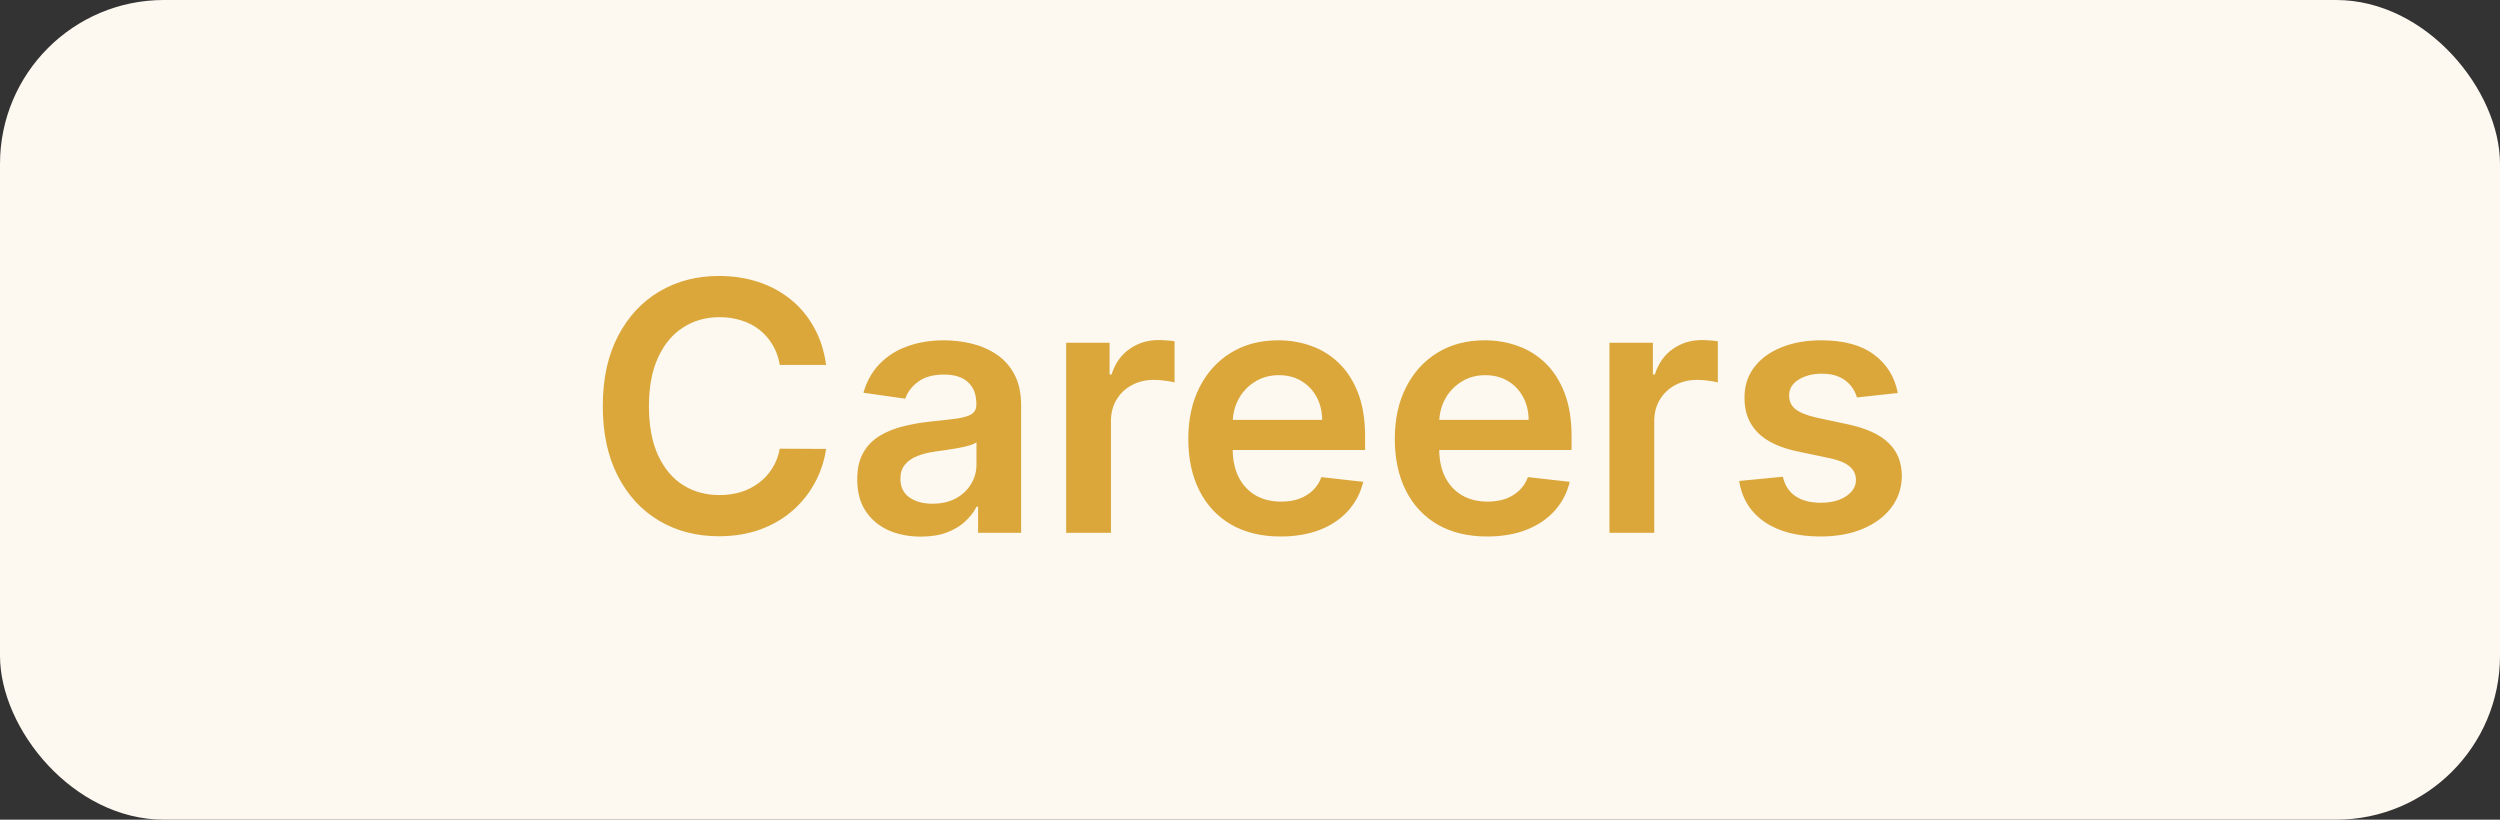
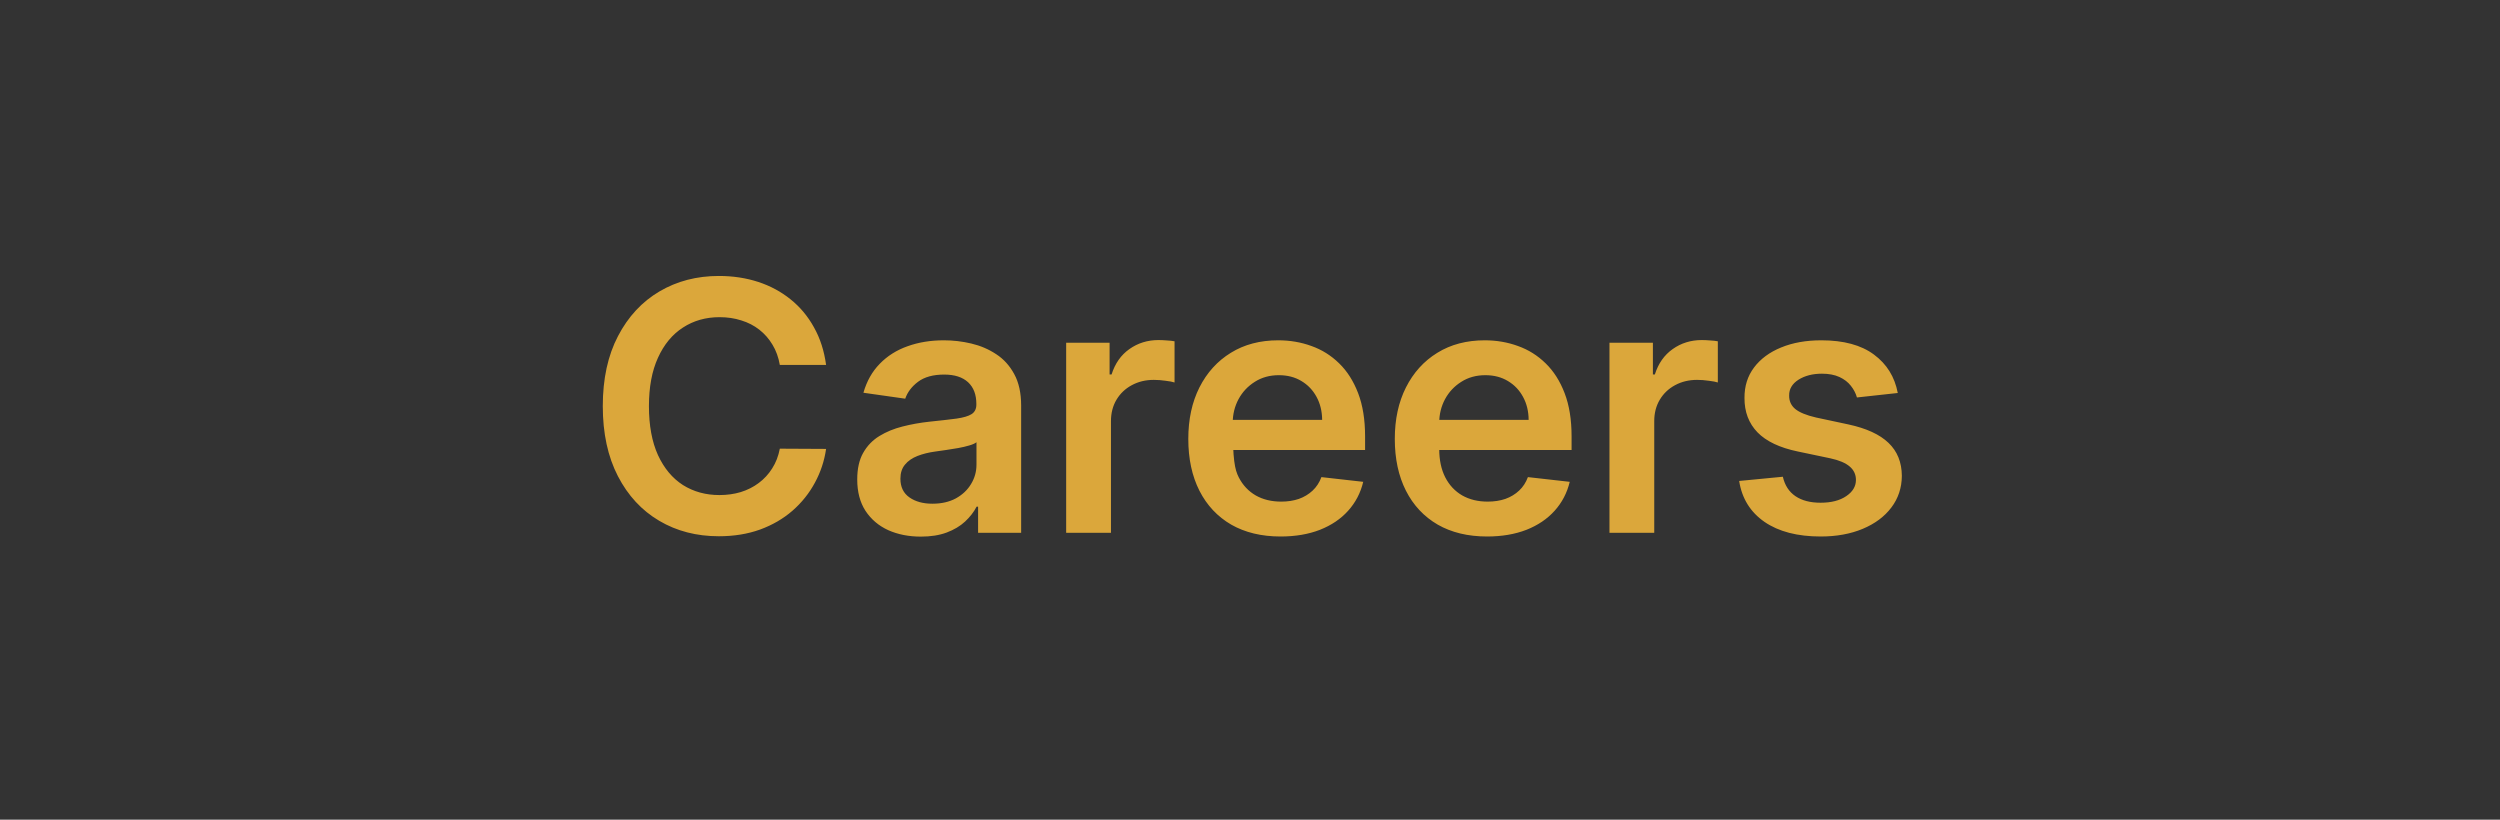
<svg xmlns="http://www.w3.org/2000/svg" width="122" height="40" viewBox="0 0 122 40" fill="none">
  <rect x="0" y="0" width="122" height="40" fill="#333333" stroke="none" />
-   <rect width="122" height="40" rx="8" fill="#FDF9F1" />
-   <path d="M40.313 17.808H38.055C37.991 17.438 37.872 17.11 37.699 16.824C37.526 16.534 37.311 16.289 37.053 16.087C36.795 15.886 36.502 15.735 36.172 15.635C35.846 15.53 35.493 15.478 35.115 15.478C34.443 15.478 33.847 15.647 33.328 15.985C32.809 16.319 32.403 16.81 32.109 17.458C31.815 18.102 31.668 18.889 31.668 19.818C31.668 20.764 31.815 21.561 32.109 22.209C32.407 22.853 32.813 23.34 33.328 23.67C33.847 23.996 34.441 24.159 35.109 24.159C35.479 24.159 35.825 24.11 36.148 24.014C36.474 23.913 36.765 23.766 37.023 23.573C37.284 23.38 37.504 23.142 37.681 22.861C37.862 22.579 37.987 22.257 38.055 21.895L40.313 21.907C40.228 22.495 40.045 23.046 39.764 23.561C39.486 24.076 39.122 24.531 38.671 24.925C38.22 25.316 37.693 25.622 37.089 25.843C36.486 26.06 35.815 26.169 35.079 26.169C33.992 26.169 33.022 25.918 32.169 25.414C31.316 24.911 30.644 24.185 30.153 23.235C29.662 22.285 29.416 21.146 29.416 19.818C29.416 18.486 29.664 17.347 30.159 16.401C30.654 15.451 31.328 14.725 32.181 14.222C33.034 13.719 34 13.467 35.079 13.467C35.767 13.467 36.407 13.564 36.999 13.757C37.59 13.95 38.117 14.234 38.58 14.608C39.043 14.979 39.423 15.433 39.721 15.973C40.023 16.508 40.22 17.12 40.313 17.808ZM44.936 26.187C44.348 26.187 43.819 26.082 43.348 25.873C42.881 25.66 42.511 25.346 42.237 24.931C41.968 24.517 41.833 24.006 41.833 23.398C41.833 22.875 41.929 22.442 42.123 22.1C42.316 21.758 42.579 21.484 42.913 21.279C43.247 21.074 43.624 20.919 44.042 20.814C44.465 20.706 44.901 20.627 45.352 20.579C45.896 20.523 46.336 20.472 46.674 20.428C47.012 20.38 47.258 20.307 47.411 20.211C47.568 20.11 47.646 19.955 47.646 19.746V19.709C47.646 19.255 47.511 18.903 47.242 18.653C46.972 18.404 46.584 18.279 46.077 18.279C45.541 18.279 45.117 18.395 44.803 18.629C44.493 18.862 44.284 19.138 44.175 19.456L42.135 19.166C42.296 18.603 42.561 18.132 42.931 17.754C43.302 17.371 43.755 17.085 44.29 16.896C44.825 16.703 45.417 16.607 46.065 16.607C46.511 16.607 46.956 16.659 47.399 16.764C47.842 16.868 48.246 17.041 48.612 17.283C48.978 17.52 49.272 17.844 49.494 18.255C49.719 18.665 49.832 19.178 49.832 19.794V26H47.731V24.726H47.658C47.526 24.984 47.338 25.225 47.097 25.451C46.859 25.672 46.56 25.851 46.197 25.988C45.839 26.121 45.419 26.187 44.936 26.187ZM45.503 24.581C45.942 24.581 46.322 24.495 46.644 24.322C46.966 24.145 47.214 23.911 47.387 23.621C47.564 23.332 47.652 23.016 47.652 22.674V21.581C47.584 21.637 47.467 21.69 47.302 21.738C47.141 21.786 46.96 21.828 46.759 21.865C46.558 21.901 46.358 21.933 46.161 21.961C45.964 21.989 45.793 22.014 45.648 22.034C45.322 22.078 45.03 22.15 44.773 22.251C44.515 22.352 44.312 22.492 44.163 22.674C44.014 22.851 43.94 23.08 43.94 23.362C43.94 23.764 44.087 24.068 44.38 24.273C44.674 24.479 45.048 24.581 45.503 24.581ZM52.029 26V16.727H54.148V18.273H54.245C54.414 17.738 54.703 17.325 55.114 17.035C55.529 16.741 56.001 16.595 56.533 16.595C56.653 16.595 56.788 16.601 56.937 16.613C57.09 16.621 57.217 16.635 57.318 16.655V18.665C57.225 18.633 57.078 18.605 56.877 18.581C56.68 18.552 56.488 18.538 56.303 18.538C55.905 18.538 55.547 18.625 55.229 18.798C54.915 18.967 54.667 19.202 54.486 19.504C54.305 19.806 54.215 20.154 54.215 20.549V26H52.029ZM62.493 26.181C61.563 26.181 60.76 25.988 60.084 25.602C59.412 25.211 58.895 24.66 58.532 23.947C58.17 23.231 57.989 22.388 57.989 21.418C57.989 20.464 58.17 19.627 58.532 18.907C58.899 18.182 59.41 17.619 60.066 17.216C60.722 16.81 61.492 16.607 62.378 16.607C62.949 16.607 63.489 16.699 63.996 16.884C64.507 17.065 64.958 17.347 65.348 17.729C65.743 18.112 66.052 18.599 66.278 19.19C66.503 19.778 66.616 20.478 66.616 21.291V21.961H59.015V20.488H64.521C64.517 20.07 64.427 19.697 64.249 19.371C64.072 19.041 63.825 18.782 63.507 18.593C63.193 18.404 62.827 18.309 62.408 18.309C61.961 18.309 61.569 18.418 61.231 18.635C60.893 18.848 60.629 19.13 60.44 19.48C60.255 19.826 60.16 20.207 60.156 20.621V21.907C60.156 22.446 60.255 22.909 60.452 23.296C60.649 23.678 60.925 23.972 61.279 24.177C61.633 24.378 62.048 24.479 62.523 24.479C62.841 24.479 63.129 24.434 63.386 24.346C63.644 24.253 63.867 24.119 64.056 23.941C64.245 23.764 64.388 23.545 64.485 23.283L66.525 23.513C66.397 24.052 66.151 24.523 65.789 24.925C65.431 25.324 64.972 25.634 64.412 25.855C63.853 26.072 63.213 26.181 62.493 26.181ZM72.57 26.181C71.64 26.181 70.837 25.988 70.161 25.602C69.489 25.211 68.972 24.66 68.61 23.947C68.247 23.231 68.066 22.388 68.066 21.418C68.066 20.464 68.247 19.627 68.61 18.907C68.976 18.182 69.487 17.619 70.143 17.216C70.799 16.81 71.57 16.607 72.455 16.607C73.027 16.607 73.566 16.699 74.073 16.884C74.584 17.065 75.035 17.347 75.425 17.729C75.82 18.112 76.13 18.599 76.355 19.19C76.58 19.778 76.693 20.478 76.693 21.291V21.961H69.093V20.488H74.598C74.594 20.07 74.504 19.697 74.326 19.371C74.149 19.041 73.902 18.782 73.584 18.593C73.27 18.404 72.904 18.309 72.485 18.309C72.038 18.309 71.646 18.418 71.308 18.635C70.97 18.848 70.706 19.13 70.517 19.48C70.332 19.826 70.237 20.207 70.234 20.621V21.907C70.234 22.446 70.332 22.909 70.529 23.296C70.727 23.678 71.002 23.972 71.356 24.177C71.71 24.378 72.125 24.479 72.6 24.479C72.918 24.479 73.206 24.434 73.463 24.346C73.721 24.253 73.944 24.119 74.133 23.941C74.323 23.764 74.465 23.545 74.562 23.283L76.603 23.513C76.474 24.052 76.228 24.523 75.866 24.925C75.508 25.324 75.049 25.634 74.49 25.855C73.93 26.072 73.29 26.181 72.57 26.181ZM78.542 26V16.727H80.661V18.273H80.757C80.926 17.738 81.216 17.325 81.627 17.035C82.041 16.741 82.514 16.595 83.045 16.595C83.166 16.595 83.301 16.601 83.45 16.613C83.603 16.621 83.73 16.635 83.83 16.655V18.665C83.738 18.633 83.591 18.605 83.389 18.581C83.192 18.552 83.001 18.538 82.816 18.538C82.418 18.538 82.059 18.625 81.741 18.798C81.427 18.967 81.18 19.202 80.999 19.504C80.818 19.806 80.727 20.154 80.727 20.549V26H78.542ZM92.611 19.178L90.619 19.396C90.562 19.194 90.464 19.005 90.323 18.828C90.186 18.651 90.001 18.508 89.767 18.399C89.534 18.291 89.248 18.236 88.91 18.236C88.456 18.236 88.073 18.335 87.763 18.532C87.457 18.73 87.306 18.985 87.311 19.299C87.306 19.569 87.405 19.788 87.606 19.957C87.811 20.126 88.15 20.265 88.621 20.374L90.202 20.712C91.079 20.901 91.731 21.201 92.158 21.611C92.589 22.022 92.806 22.559 92.81 23.223C92.806 23.807 92.635 24.322 92.297 24.768C91.963 25.211 91.498 25.557 90.902 25.807C90.307 26.056 89.623 26.181 88.85 26.181C87.715 26.181 86.801 25.944 86.109 25.469C85.417 24.99 85.004 24.324 84.871 23.471L87.003 23.265C87.099 23.684 87.304 24 87.618 24.213C87.932 24.426 88.341 24.533 88.844 24.533C89.363 24.533 89.78 24.426 90.094 24.213C90.411 24 90.57 23.736 90.57 23.422C90.57 23.157 90.468 22.937 90.263 22.764C90.061 22.591 89.747 22.458 89.321 22.366L87.739 22.034C86.85 21.849 86.192 21.537 85.765 21.098C85.338 20.655 85.127 20.096 85.131 19.42C85.127 18.848 85.282 18.353 85.596 17.935C85.914 17.512 86.355 17.186 86.918 16.957C87.486 16.723 88.139 16.607 88.88 16.607C89.967 16.607 90.822 16.838 91.446 17.301C92.074 17.764 92.462 18.389 92.611 19.178Z" fill="#DBA73B" />
+   <path d="M40.313 17.808H38.055C37.991 17.438 37.872 17.11 37.699 16.824C37.526 16.534 37.311 16.289 37.053 16.087C36.795 15.886 36.502 15.735 36.172 15.635C35.846 15.53 35.493 15.478 35.115 15.478C34.443 15.478 33.847 15.647 33.328 15.985C32.809 16.319 32.403 16.81 32.109 17.458C31.815 18.102 31.668 18.889 31.668 19.818C31.668 20.764 31.815 21.561 32.109 22.209C32.407 22.853 32.813 23.34 33.328 23.67C33.847 23.996 34.441 24.159 35.109 24.159C35.479 24.159 35.825 24.11 36.148 24.014C36.474 23.913 36.765 23.766 37.023 23.573C37.284 23.38 37.504 23.142 37.681 22.861C37.862 22.579 37.987 22.257 38.055 21.895L40.313 21.907C40.228 22.495 40.045 23.046 39.764 23.561C39.486 24.076 39.122 24.531 38.671 24.925C38.22 25.316 37.693 25.622 37.089 25.843C36.486 26.06 35.815 26.169 35.079 26.169C33.992 26.169 33.022 25.918 32.169 25.414C31.316 24.911 30.644 24.185 30.153 23.235C29.662 22.285 29.416 21.146 29.416 19.818C29.416 18.486 29.664 17.347 30.159 16.401C30.654 15.451 31.328 14.725 32.181 14.222C33.034 13.719 34 13.467 35.079 13.467C35.767 13.467 36.407 13.564 36.999 13.757C37.59 13.95 38.117 14.234 38.58 14.608C39.043 14.979 39.423 15.433 39.721 15.973C40.023 16.508 40.22 17.12 40.313 17.808ZM44.936 26.187C44.348 26.187 43.819 26.082 43.348 25.873C42.881 25.66 42.511 25.346 42.237 24.931C41.968 24.517 41.833 24.006 41.833 23.398C41.833 22.875 41.929 22.442 42.123 22.1C42.316 21.758 42.579 21.484 42.913 21.279C43.247 21.074 43.624 20.919 44.042 20.814C44.465 20.706 44.901 20.627 45.352 20.579C45.896 20.523 46.336 20.472 46.674 20.428C47.012 20.38 47.258 20.307 47.411 20.211C47.568 20.11 47.646 19.955 47.646 19.746V19.709C47.646 19.255 47.511 18.903 47.242 18.653C46.972 18.404 46.584 18.279 46.077 18.279C45.541 18.279 45.117 18.395 44.803 18.629C44.493 18.862 44.284 19.138 44.175 19.456L42.135 19.166C42.296 18.603 42.561 18.132 42.931 17.754C43.302 17.371 43.755 17.085 44.29 16.896C44.825 16.703 45.417 16.607 46.065 16.607C46.511 16.607 46.956 16.659 47.399 16.764C47.842 16.868 48.246 17.041 48.612 17.283C48.978 17.52 49.272 17.844 49.494 18.255C49.719 18.665 49.832 19.178 49.832 19.794V26H47.731V24.726H47.658C47.526 24.984 47.338 25.225 47.097 25.451C46.859 25.672 46.56 25.851 46.197 25.988C45.839 26.121 45.419 26.187 44.936 26.187ZM45.503 24.581C45.942 24.581 46.322 24.495 46.644 24.322C46.966 24.145 47.214 23.911 47.387 23.621C47.564 23.332 47.652 23.016 47.652 22.674V21.581C47.584 21.637 47.467 21.69 47.302 21.738C47.141 21.786 46.96 21.828 46.759 21.865C46.558 21.901 46.358 21.933 46.161 21.961C45.964 21.989 45.793 22.014 45.648 22.034C45.322 22.078 45.03 22.15 44.773 22.251C44.515 22.352 44.312 22.492 44.163 22.674C44.014 22.851 43.94 23.08 43.94 23.362C43.94 23.764 44.087 24.068 44.38 24.273C44.674 24.479 45.048 24.581 45.503 24.581ZM52.029 26V16.727H54.148V18.273H54.245C54.414 17.738 54.703 17.325 55.114 17.035C55.529 16.741 56.001 16.595 56.533 16.595C56.653 16.595 56.788 16.601 56.937 16.613C57.09 16.621 57.217 16.635 57.318 16.655V18.665C57.225 18.633 57.078 18.605 56.877 18.581C56.68 18.552 56.488 18.538 56.303 18.538C55.905 18.538 55.547 18.625 55.229 18.798C54.915 18.967 54.667 19.202 54.486 19.504C54.305 19.806 54.215 20.154 54.215 20.549V26H52.029ZM62.493 26.181C61.563 26.181 60.76 25.988 60.084 25.602C59.412 25.211 58.895 24.66 58.532 23.947C58.17 23.231 57.989 22.388 57.989 21.418C57.989 20.464 58.17 19.627 58.532 18.907C58.899 18.182 59.41 17.619 60.066 17.216C60.722 16.81 61.492 16.607 62.378 16.607C62.949 16.607 63.489 16.699 63.996 16.884C64.507 17.065 64.958 17.347 65.348 17.729C65.743 18.112 66.052 18.599 66.278 19.19C66.503 19.778 66.616 20.478 66.616 21.291V21.961H59.015V20.488H64.521C64.517 20.07 64.427 19.697 64.249 19.371C64.072 19.041 63.825 18.782 63.507 18.593C63.193 18.404 62.827 18.309 62.408 18.309C61.961 18.309 61.569 18.418 61.231 18.635C60.893 18.848 60.629 19.13 60.44 19.48C60.255 19.826 60.16 20.207 60.156 20.621C60.156 22.446 60.255 22.909 60.452 23.296C60.649 23.678 60.925 23.972 61.279 24.177C61.633 24.378 62.048 24.479 62.523 24.479C62.841 24.479 63.129 24.434 63.386 24.346C63.644 24.253 63.867 24.119 64.056 23.941C64.245 23.764 64.388 23.545 64.485 23.283L66.525 23.513C66.397 24.052 66.151 24.523 65.789 24.925C65.431 25.324 64.972 25.634 64.412 25.855C63.853 26.072 63.213 26.181 62.493 26.181ZM72.57 26.181C71.64 26.181 70.837 25.988 70.161 25.602C69.489 25.211 68.972 24.66 68.61 23.947C68.247 23.231 68.066 22.388 68.066 21.418C68.066 20.464 68.247 19.627 68.61 18.907C68.976 18.182 69.487 17.619 70.143 17.216C70.799 16.81 71.57 16.607 72.455 16.607C73.027 16.607 73.566 16.699 74.073 16.884C74.584 17.065 75.035 17.347 75.425 17.729C75.82 18.112 76.13 18.599 76.355 19.19C76.58 19.778 76.693 20.478 76.693 21.291V21.961H69.093V20.488H74.598C74.594 20.07 74.504 19.697 74.326 19.371C74.149 19.041 73.902 18.782 73.584 18.593C73.27 18.404 72.904 18.309 72.485 18.309C72.038 18.309 71.646 18.418 71.308 18.635C70.97 18.848 70.706 19.13 70.517 19.48C70.332 19.826 70.237 20.207 70.234 20.621V21.907C70.234 22.446 70.332 22.909 70.529 23.296C70.727 23.678 71.002 23.972 71.356 24.177C71.71 24.378 72.125 24.479 72.6 24.479C72.918 24.479 73.206 24.434 73.463 24.346C73.721 24.253 73.944 24.119 74.133 23.941C74.323 23.764 74.465 23.545 74.562 23.283L76.603 23.513C76.474 24.052 76.228 24.523 75.866 24.925C75.508 25.324 75.049 25.634 74.49 25.855C73.93 26.072 73.29 26.181 72.57 26.181ZM78.542 26V16.727H80.661V18.273H80.757C80.926 17.738 81.216 17.325 81.627 17.035C82.041 16.741 82.514 16.595 83.045 16.595C83.166 16.595 83.301 16.601 83.45 16.613C83.603 16.621 83.73 16.635 83.83 16.655V18.665C83.738 18.633 83.591 18.605 83.389 18.581C83.192 18.552 83.001 18.538 82.816 18.538C82.418 18.538 82.059 18.625 81.741 18.798C81.427 18.967 81.18 19.202 80.999 19.504C80.818 19.806 80.727 20.154 80.727 20.549V26H78.542ZM92.611 19.178L90.619 19.396C90.562 19.194 90.464 19.005 90.323 18.828C90.186 18.651 90.001 18.508 89.767 18.399C89.534 18.291 89.248 18.236 88.91 18.236C88.456 18.236 88.073 18.335 87.763 18.532C87.457 18.73 87.306 18.985 87.311 19.299C87.306 19.569 87.405 19.788 87.606 19.957C87.811 20.126 88.15 20.265 88.621 20.374L90.202 20.712C91.079 20.901 91.731 21.201 92.158 21.611C92.589 22.022 92.806 22.559 92.81 23.223C92.806 23.807 92.635 24.322 92.297 24.768C91.963 25.211 91.498 25.557 90.902 25.807C90.307 26.056 89.623 26.181 88.85 26.181C87.715 26.181 86.801 25.944 86.109 25.469C85.417 24.99 85.004 24.324 84.871 23.471L87.003 23.265C87.099 23.684 87.304 24 87.618 24.213C87.932 24.426 88.341 24.533 88.844 24.533C89.363 24.533 89.78 24.426 90.094 24.213C90.411 24 90.57 23.736 90.57 23.422C90.57 23.157 90.468 22.937 90.263 22.764C90.061 22.591 89.747 22.458 89.321 22.366L87.739 22.034C86.85 21.849 86.192 21.537 85.765 21.098C85.338 20.655 85.127 20.096 85.131 19.42C85.127 18.848 85.282 18.353 85.596 17.935C85.914 17.512 86.355 17.186 86.918 16.957C87.486 16.723 88.139 16.607 88.88 16.607C89.967 16.607 90.822 16.838 91.446 17.301C92.074 17.764 92.462 18.389 92.611 19.178Z" fill="#DBA73B" />
</svg>